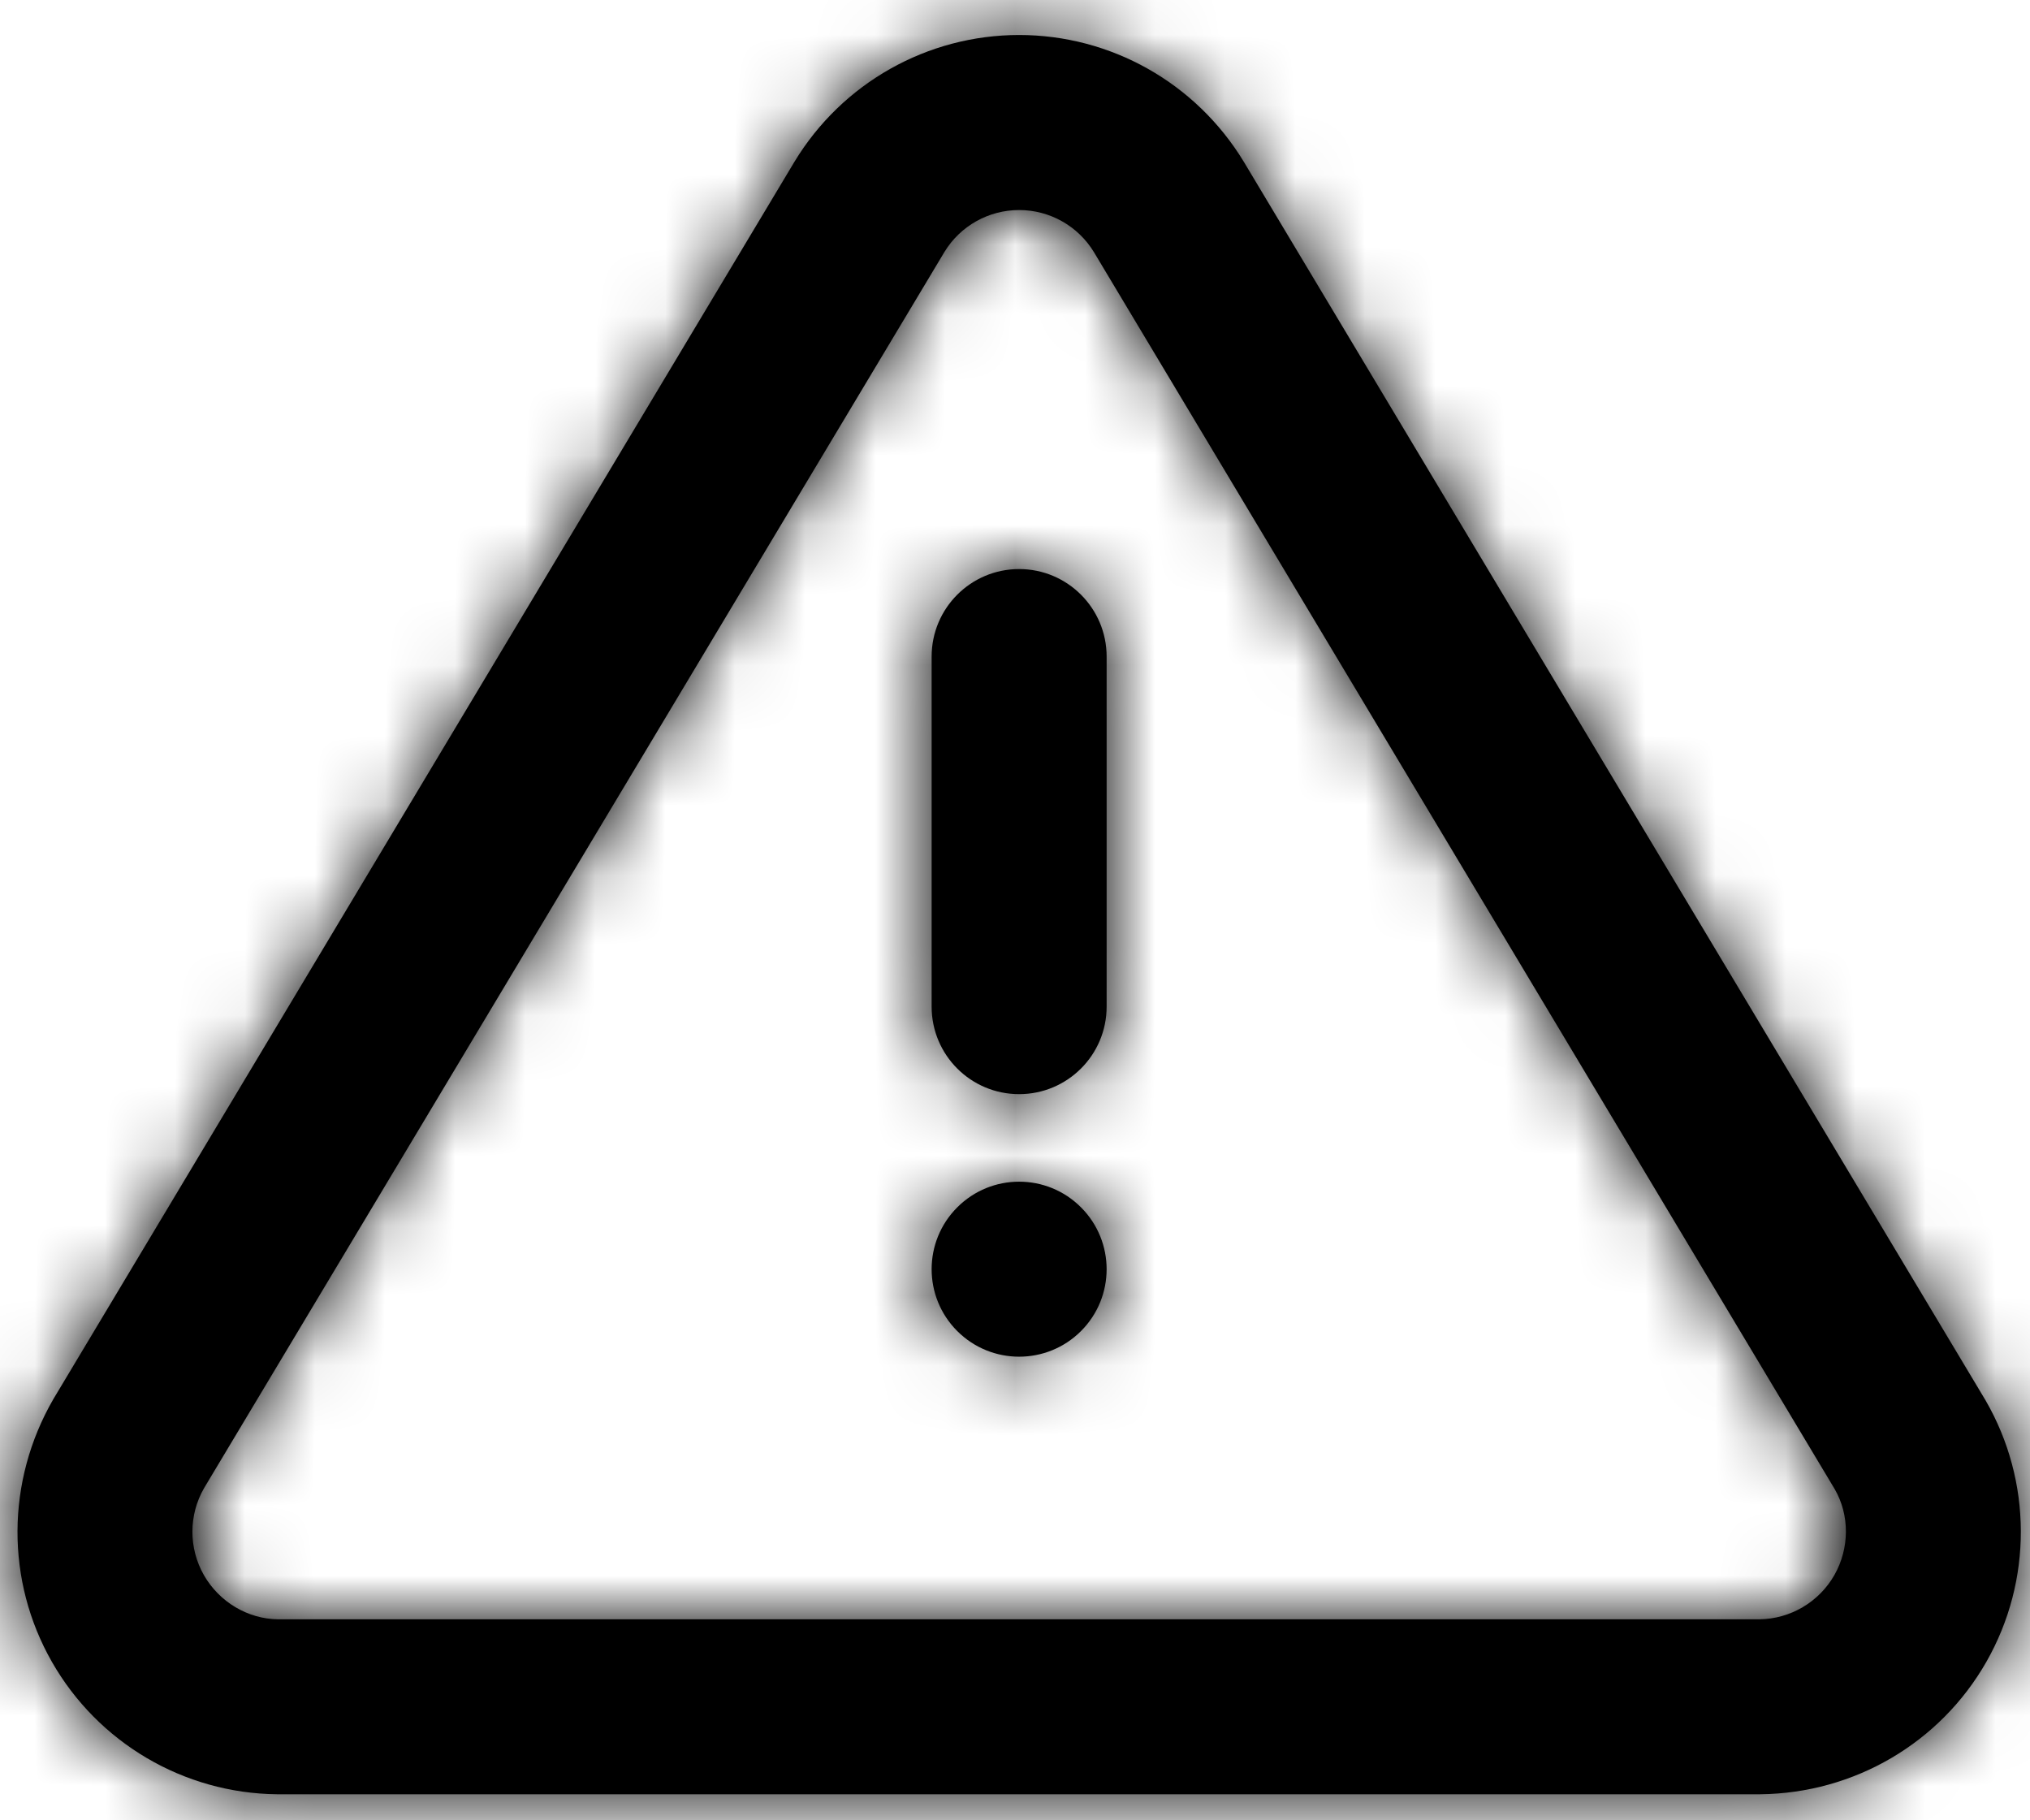
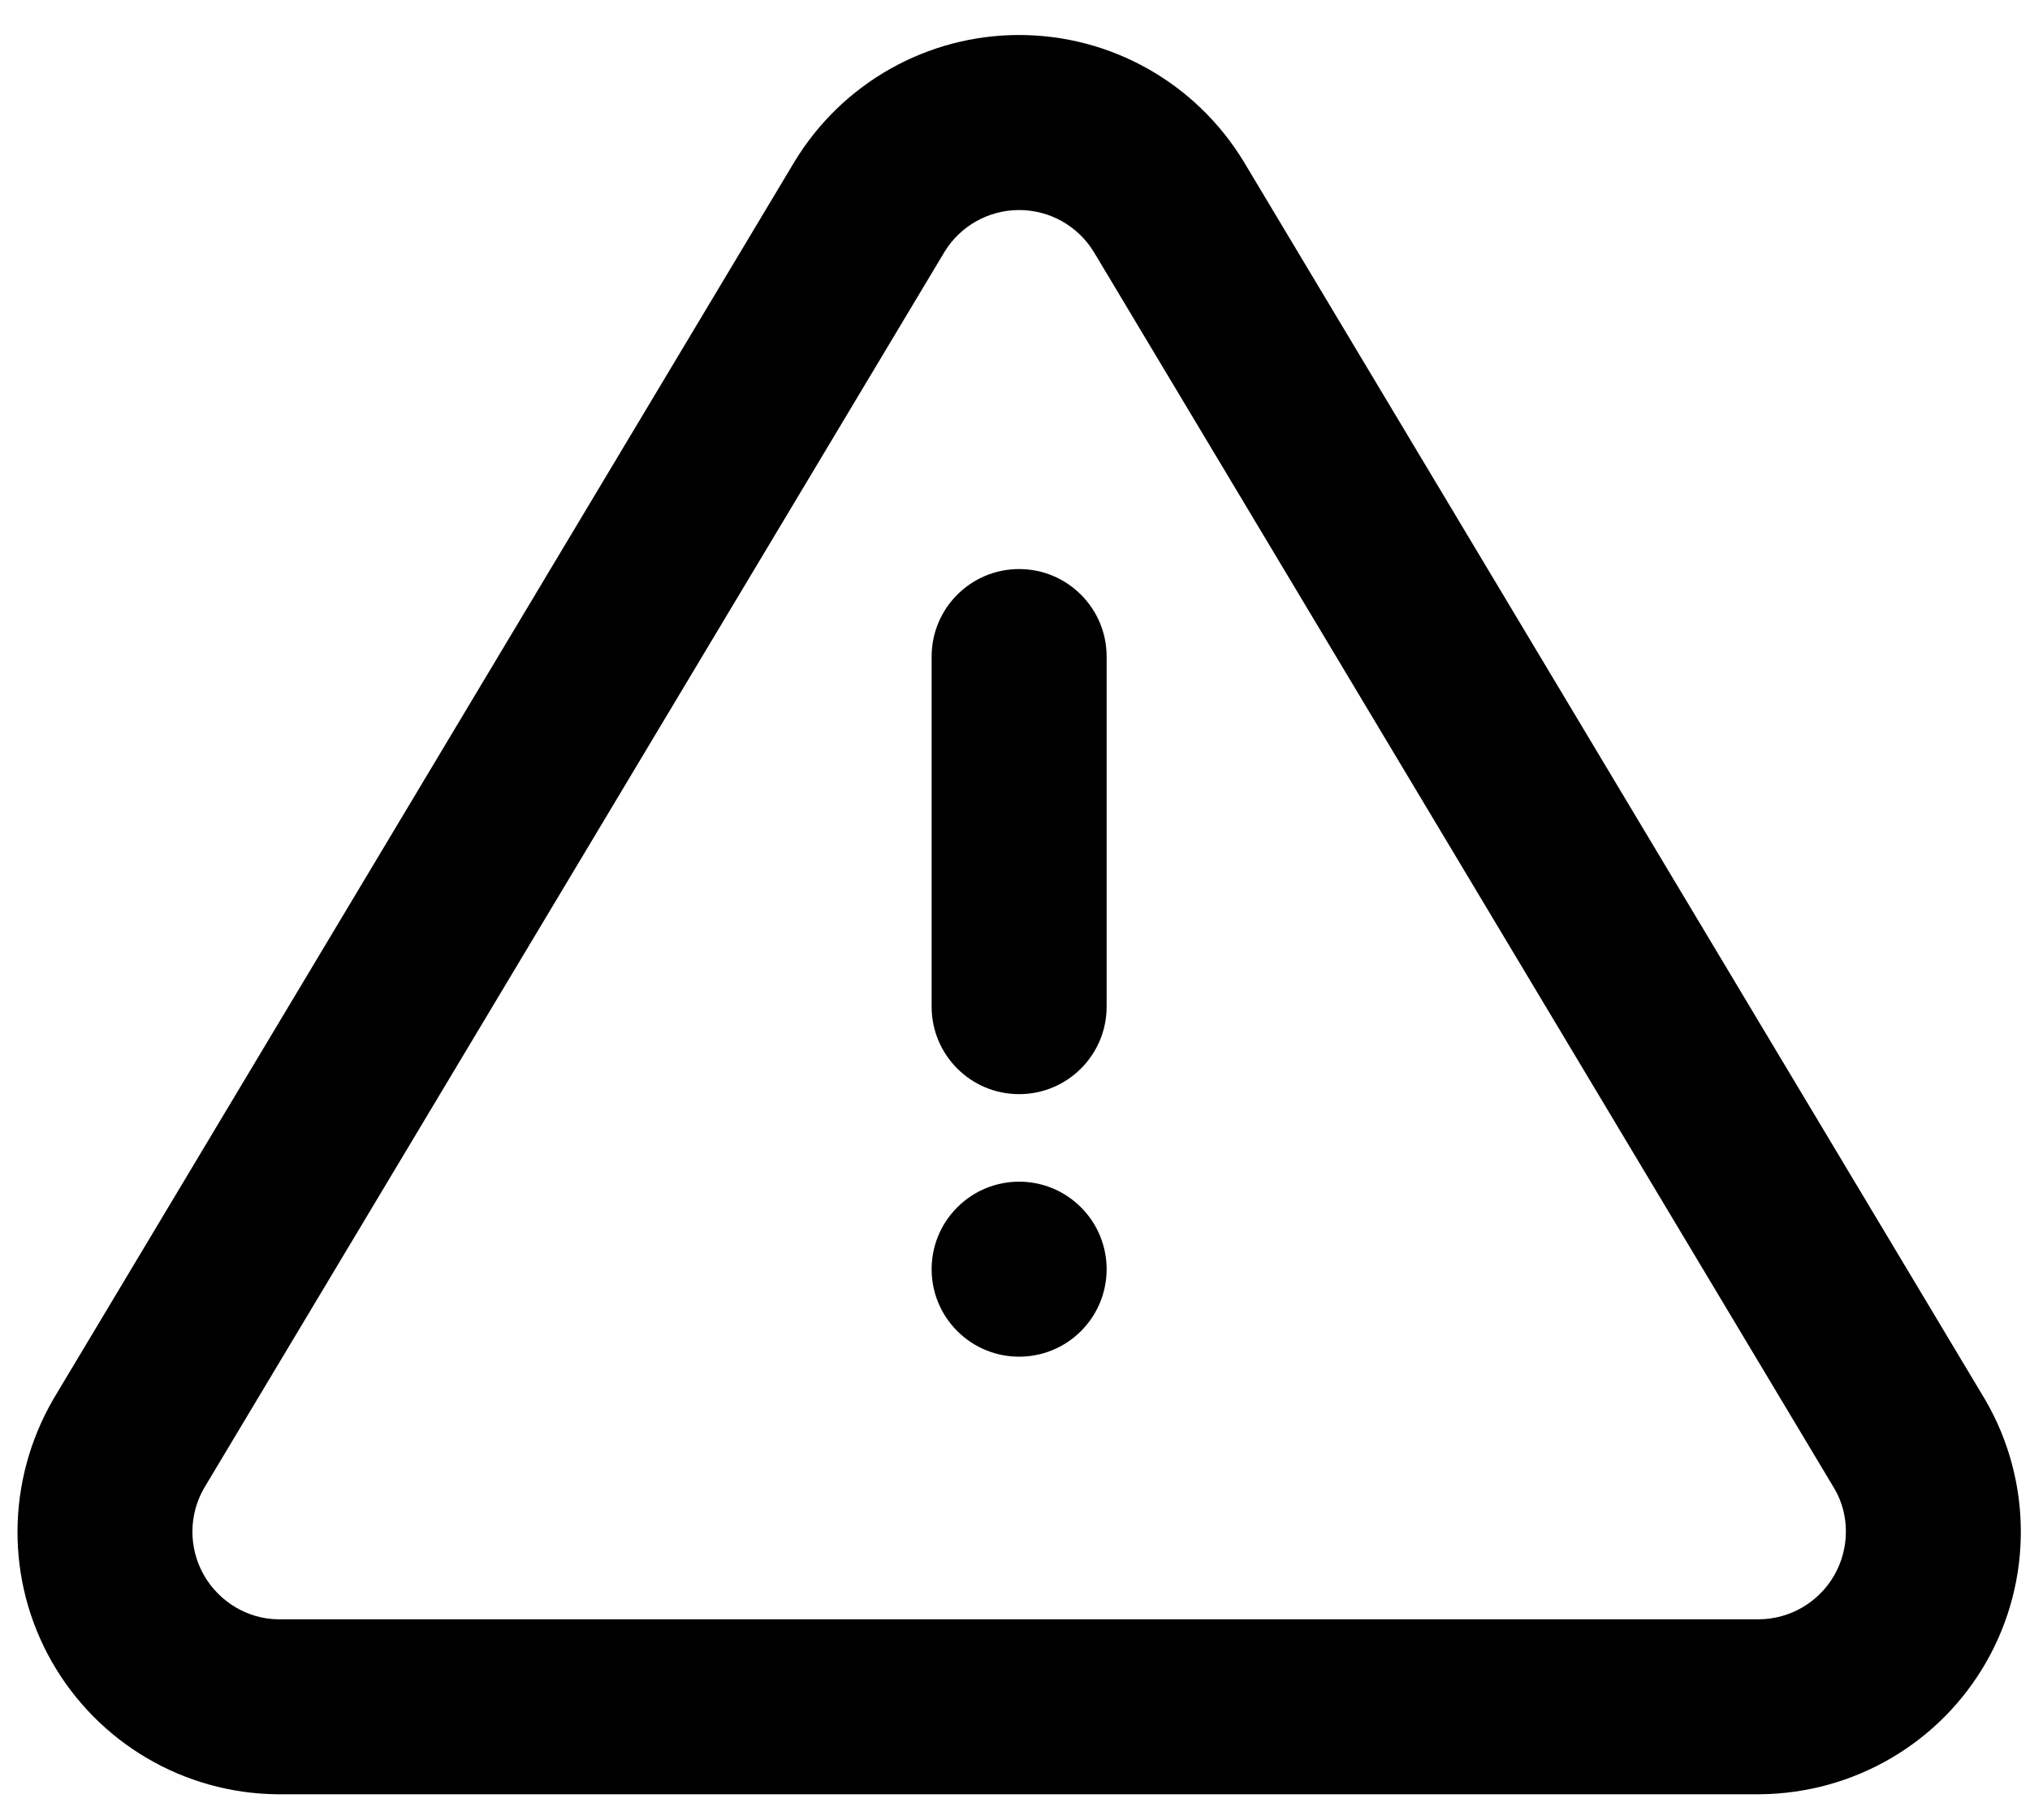
<svg xmlns="http://www.w3.org/2000/svg" xmlns:xlink="http://www.w3.org/1999/xlink" width="29px" height="26px" viewBox="0 0 29 26" version="1.1">
  <title>alert-triangle</title>
  <desc>Created with Sketch.</desc>
  <defs>
    <path d="M15.559,2.5 C16.87,2.5 18.085,3.184 18.769,4.311 L29.366,22.003 C30.033,23.157 30.037,24.578 29.377,25.736 C28.717,26.893 27.492,27.614 26.146,27.628 L4.958,27.628 C3.625,27.614 2.401,26.893 1.741,25.736 C1.081,24.578 1.085,23.157 1.761,21.986 L12.349,4.311 C13.032,3.184 14.248,2.5 15.559,2.5 Z M15.559,5 C15.123,5 14.718,5.227 14.492,5.599 L3.916,23.254 C3.694,23.638 3.693,24.112 3.913,24.498 C4.133,24.883 4.541,25.124 4.971,25.129 L26.133,25.129 C26.577,25.124 26.985,24.883 27.205,24.498 C27.425,24.112 27.423,23.638 27.211,23.271 L16.628,5.602 C16.401,5.228 15.996,5 15.559,5 Z M14.675,19.245 C15.163,18.756 15.955,18.756 16.443,19.245 C16.931,19.733 16.931,20.524 16.443,21.012 C15.955,21.5 15.163,21.5 14.675,21.012 C14.187,20.524 14.187,19.733 14.675,19.245 Z M15.559,10.128 C16.249,10.128 16.809,10.688 16.809,11.378 L16.809,11.378 L16.809,16.378 C16.809,17.069 16.249,17.628 15.559,17.628 C14.868,17.628 14.309,17.069 14.309,16.378 L14.309,16.378 L14.309,11.378 C14.309,10.688 14.868,10.128 15.559,10.128 Z" id="path-1" />
  </defs>
  <g id="Page-1" stroke="none" stroke-width="1" fill="none" fill-rule="evenodd">
    <g id="Artboard" transform="translate(-1, -2)">
      <g id="alert-triangle">
        <mask id="mask-2" fill="white">
          <use xlink:href="#path-1" />
        </mask>
        <use id="Combined-Shape" fill="#000000" fill-rule="nonzero" xlink:href="#path-1" />
        <g id="COLOR/-black" mask="url(#mask-2)" fill="#000000" fill-rule="evenodd">
-           <rect id="Rectangle" x="0" y="0" width="30" height="30" />
-         </g>
+           </g>
      </g>
    </g>
  </g>
</svg>